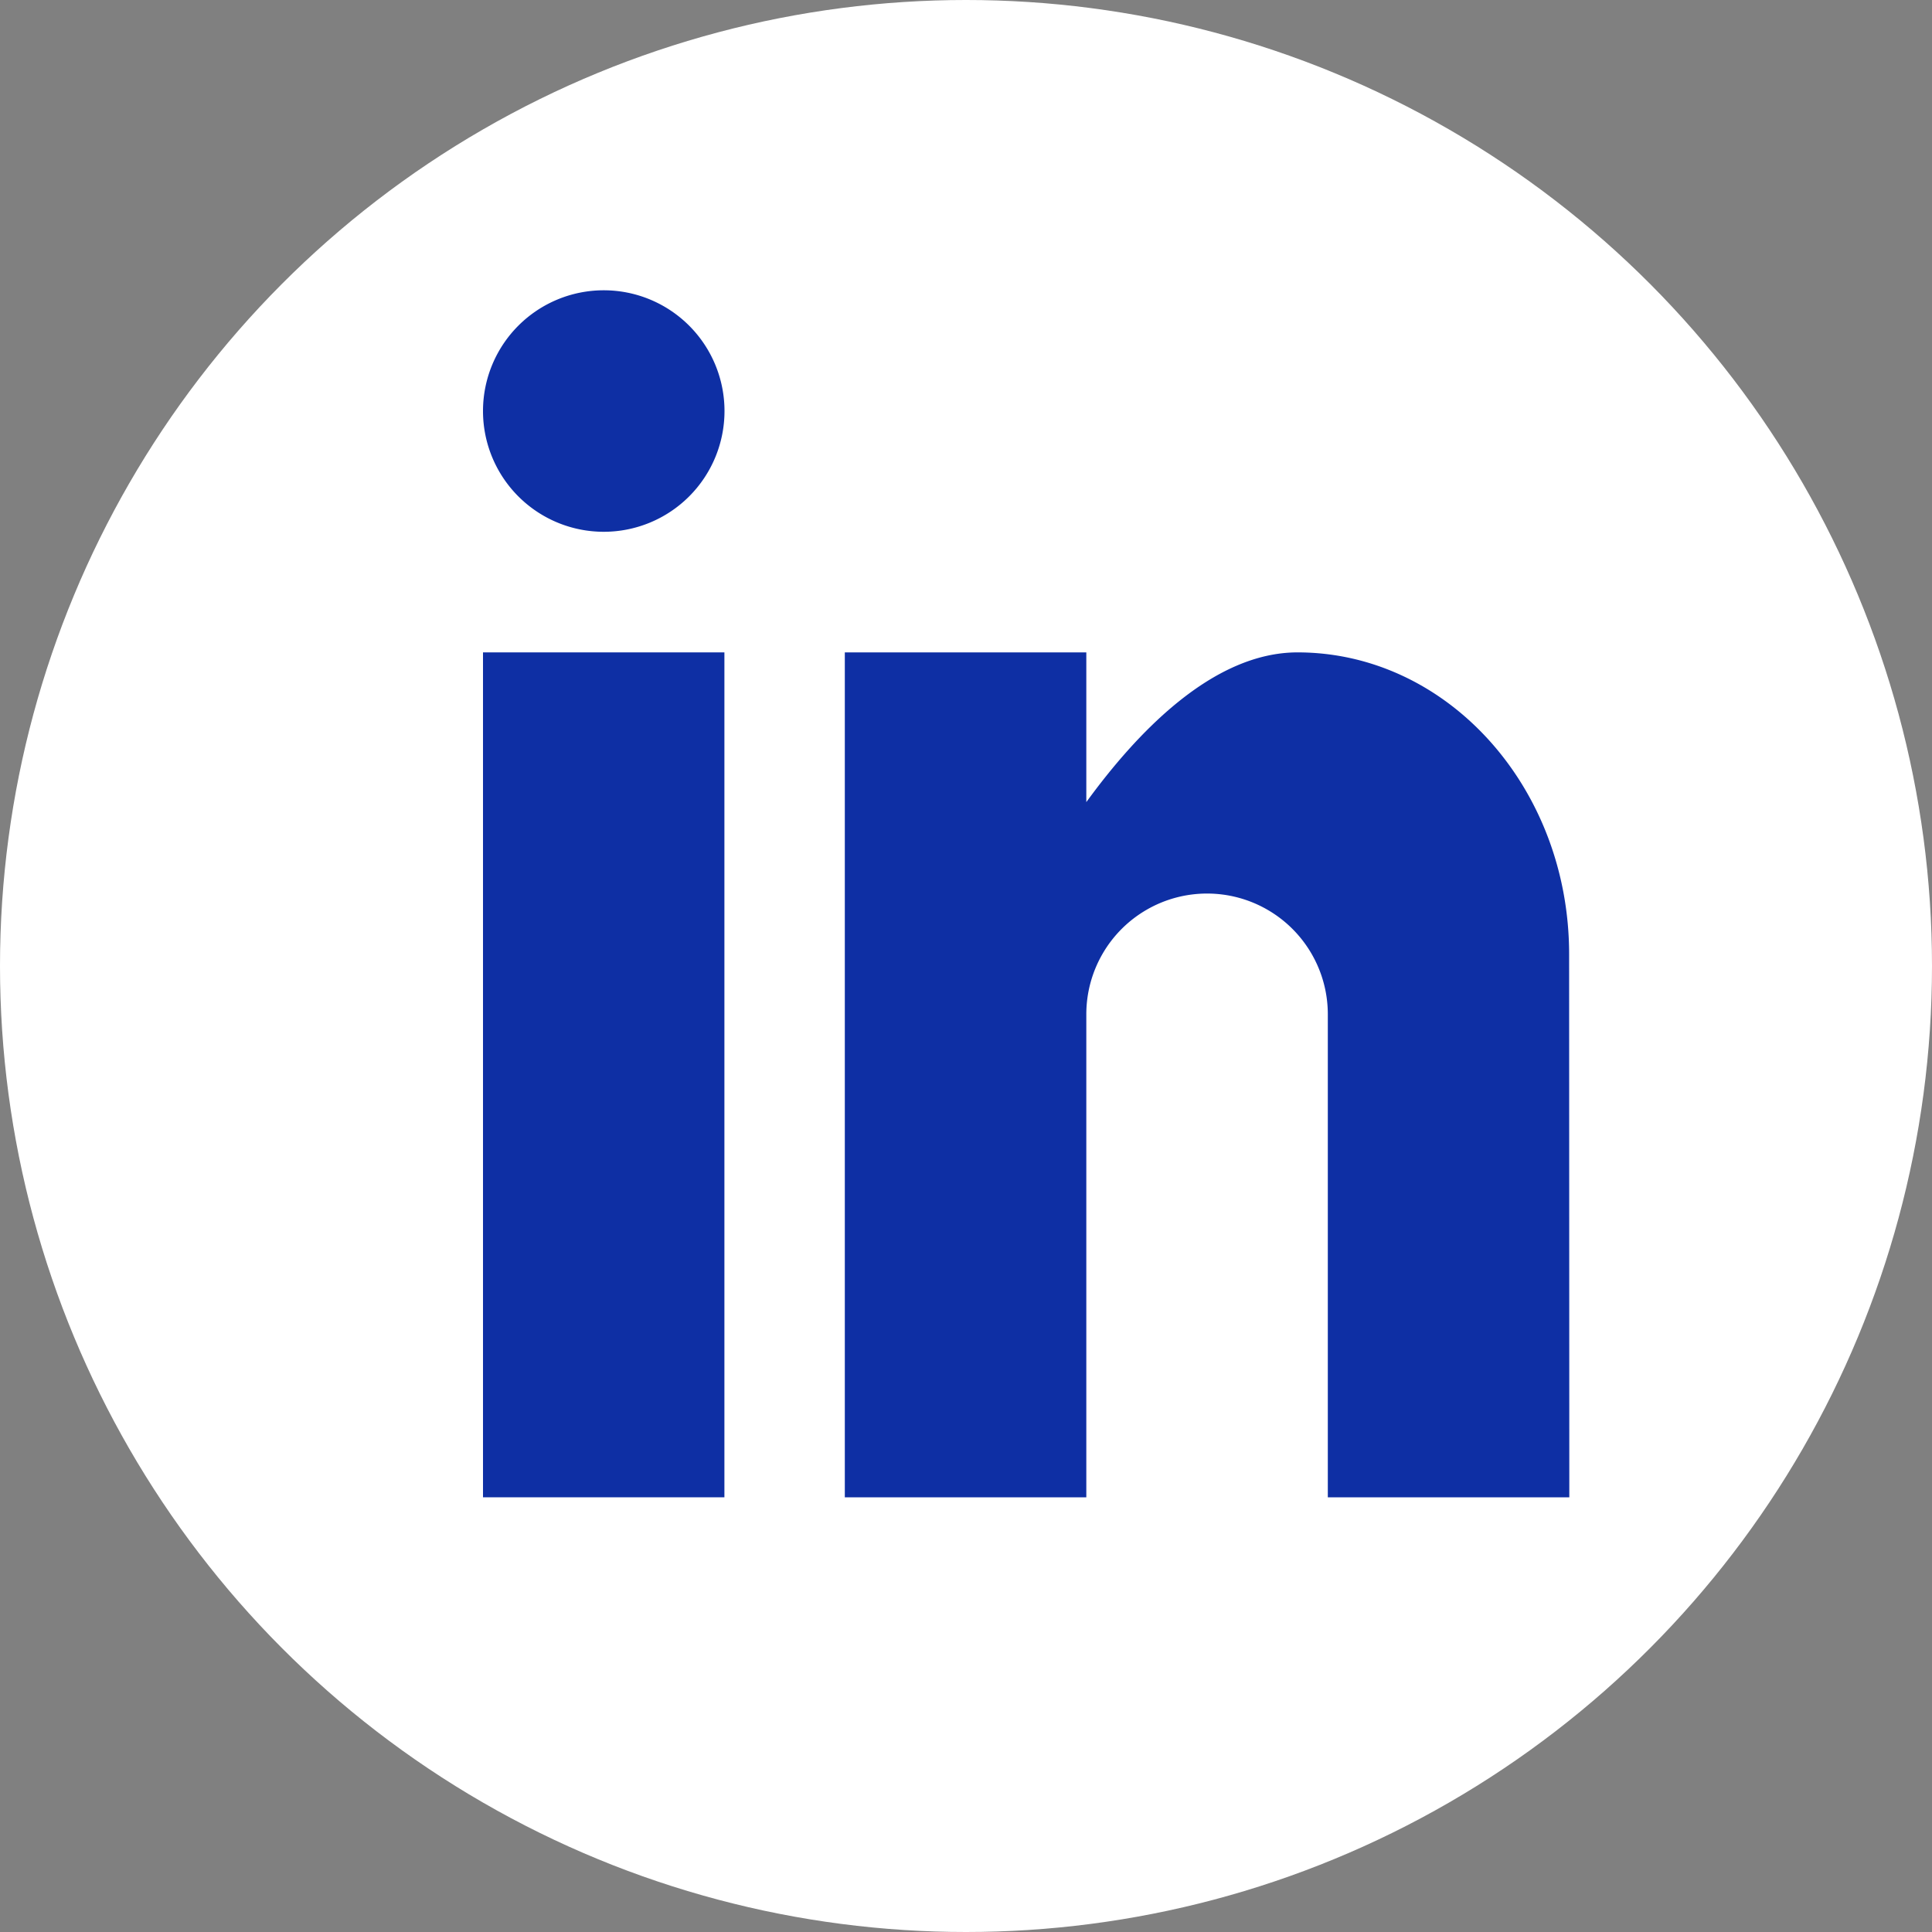
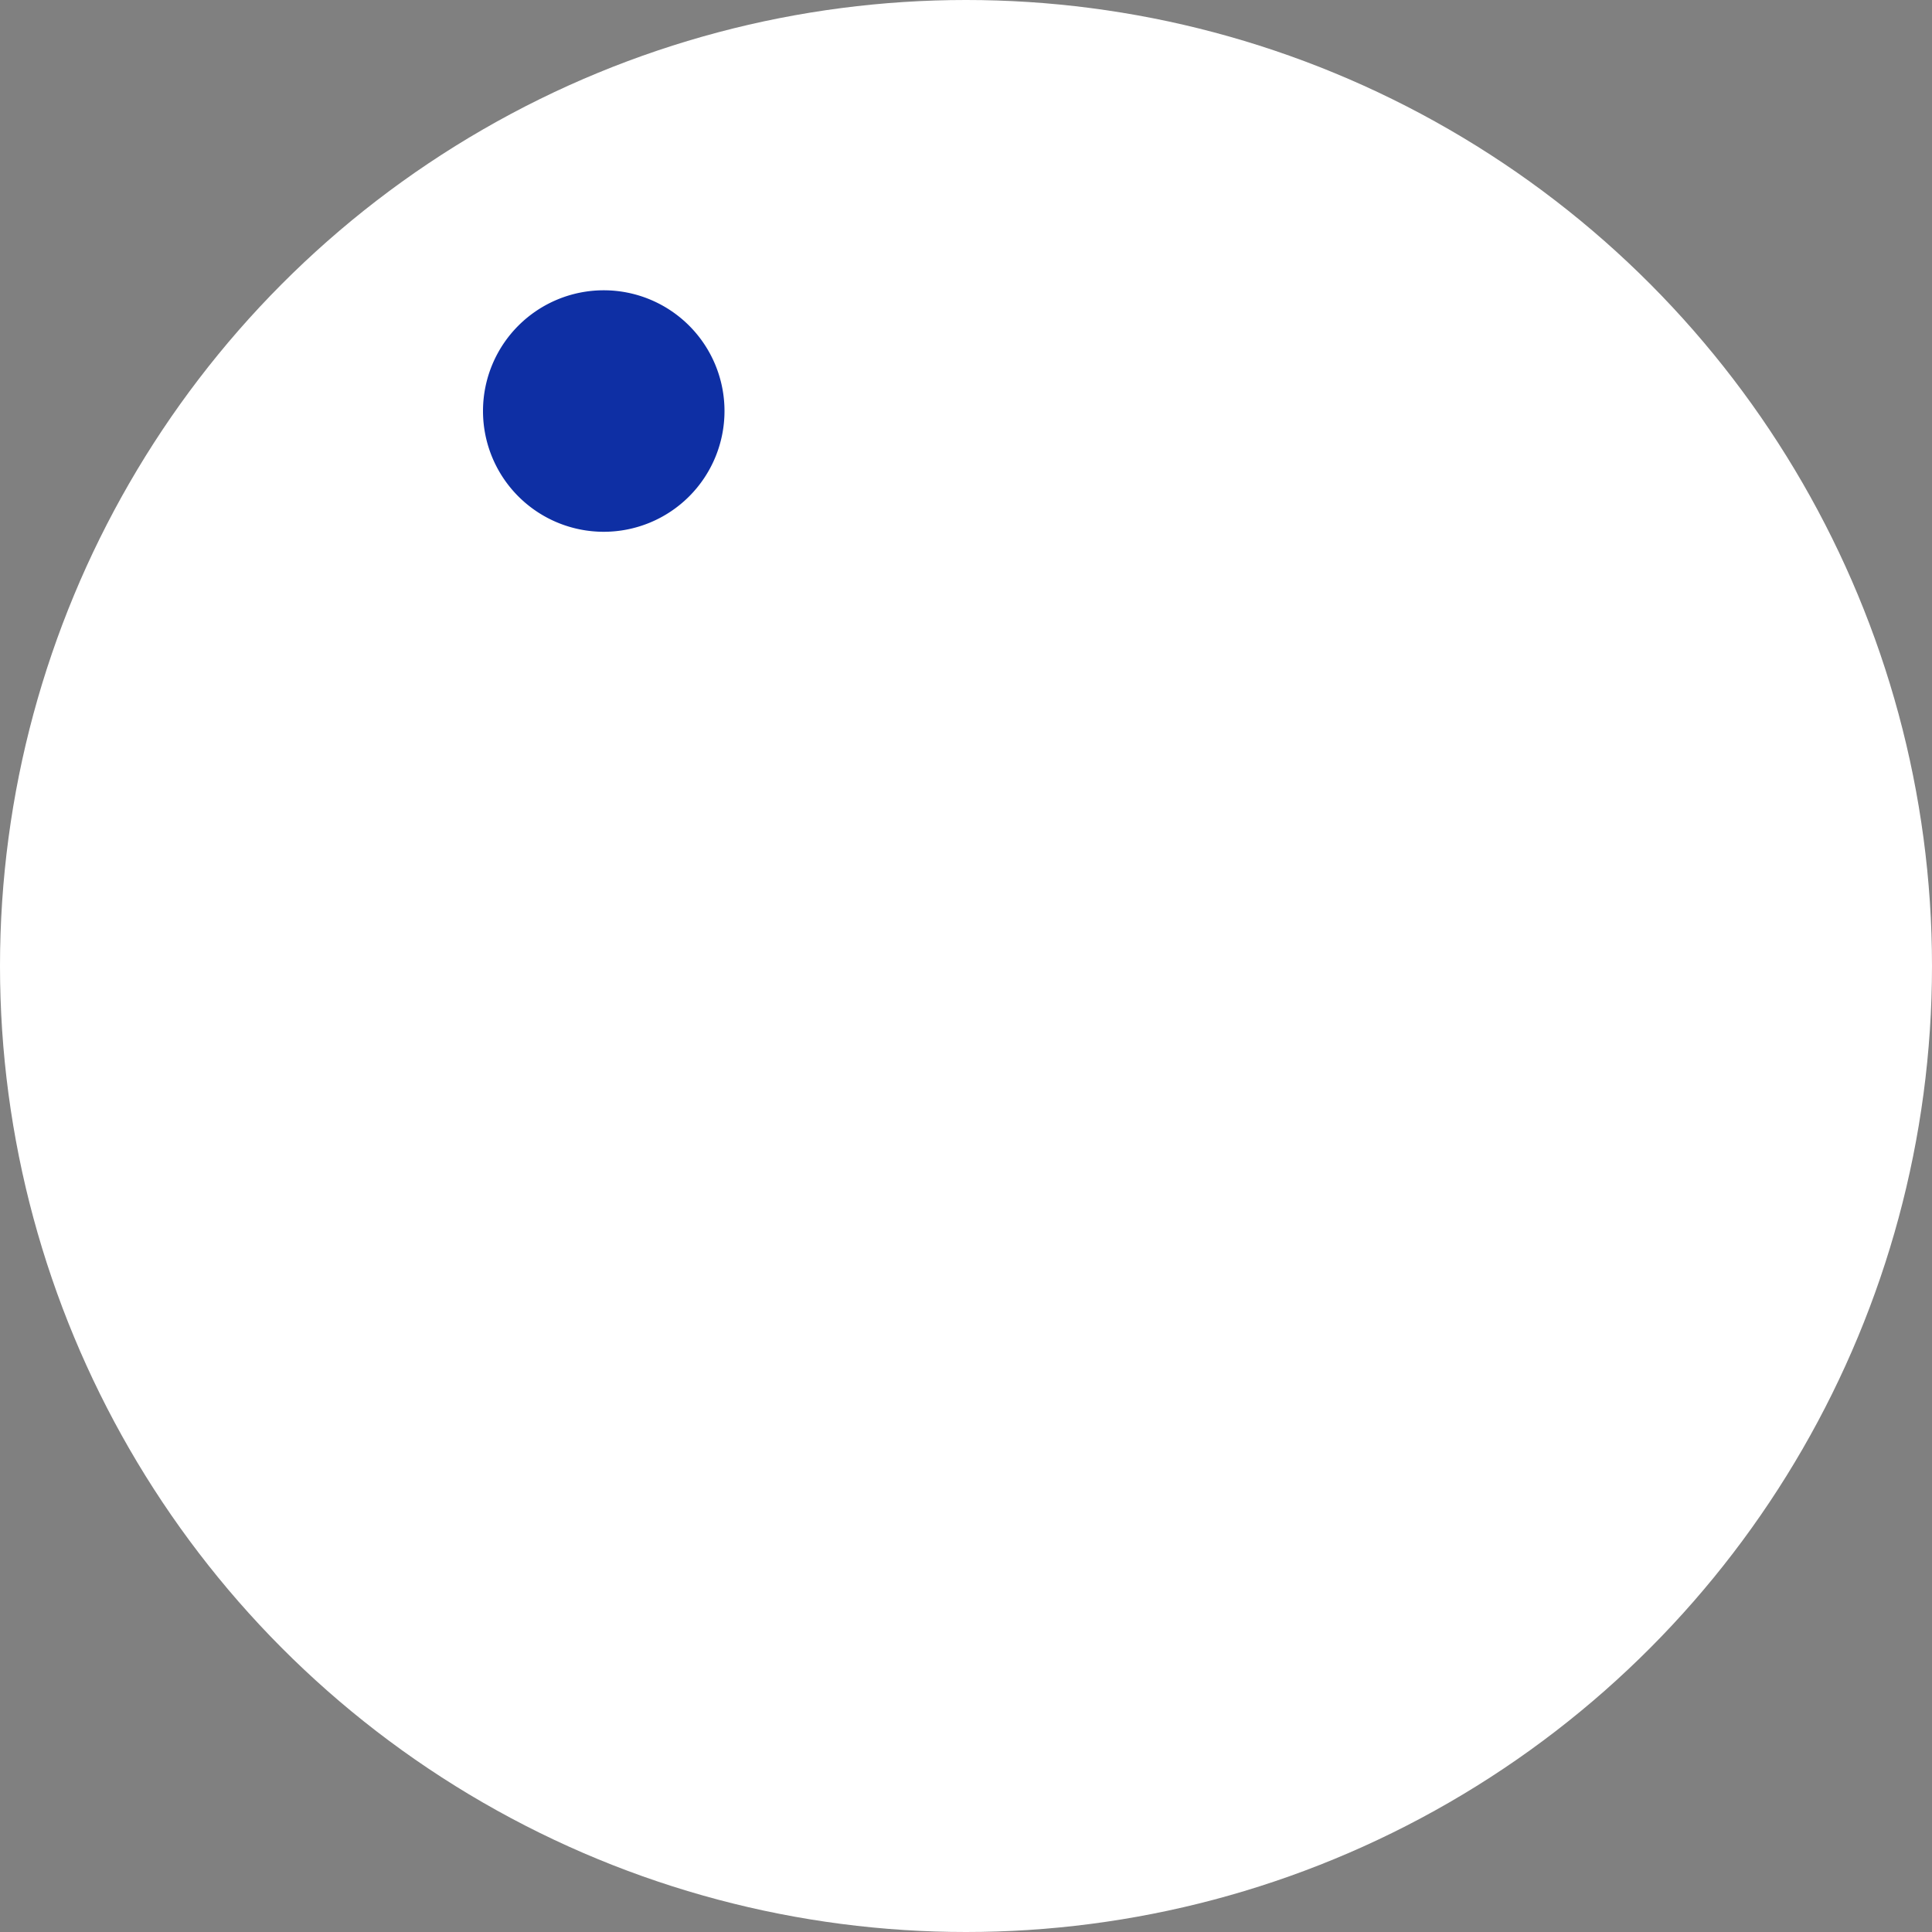
<svg xmlns="http://www.w3.org/2000/svg" id="Group_144" data-name="Group 144" width="40" height="40" viewBox="0 0 40 40">
  <rect x="0" y="0" width="40" height="40" fill="#808080" stroke="none" />
  <defs>
    <clipPath id="clip-path">
      <rect id="Rectangle_816" data-name="Rectangle 816" width="22.491" height="24.99" fill="#0e2fa4" />
    </clipPath>
  </defs>
  <circle id="Ellipse_12" data-name="Ellipse 12" cx="20" cy="20" r="20" fill="#fff" />
  <g id="Group_132" data-name="Group 132" transform="translate(10 6.01)">
-     <rect id="Rectangle_815" data-name="Rectangle 815" width="4.998" height="17.493" transform="translate(0 7.497)" fill="#0e2fa4" />
    <g id="Group_131" data-name="Group 131">
      <g id="Group_130" data-name="Group 130" clip-path="url(#clip-path)">
        <path id="Path_8685" data-name="Path 8685" d="M2.5,5A2.5,2.5,0,1,1,5,2.5,2.5,2.5,0,0,1,2.5,5" fill="#0e2fa4" />
-         <path id="Path_8686" data-name="Path 8686" d="M19.794,22.293h-5v-10a2.5,2.5,0,0,0-5,0v10h-5V4.8h5V7.9c1.031-1.417,2.607-3.1,4.373-3.1,3.105,0,5.623,2.8,5.623,6.248Z" transform="translate(2.697 2.697)" fill="#0e2fa4" />
      </g>
    </g>
  </g>
</svg>